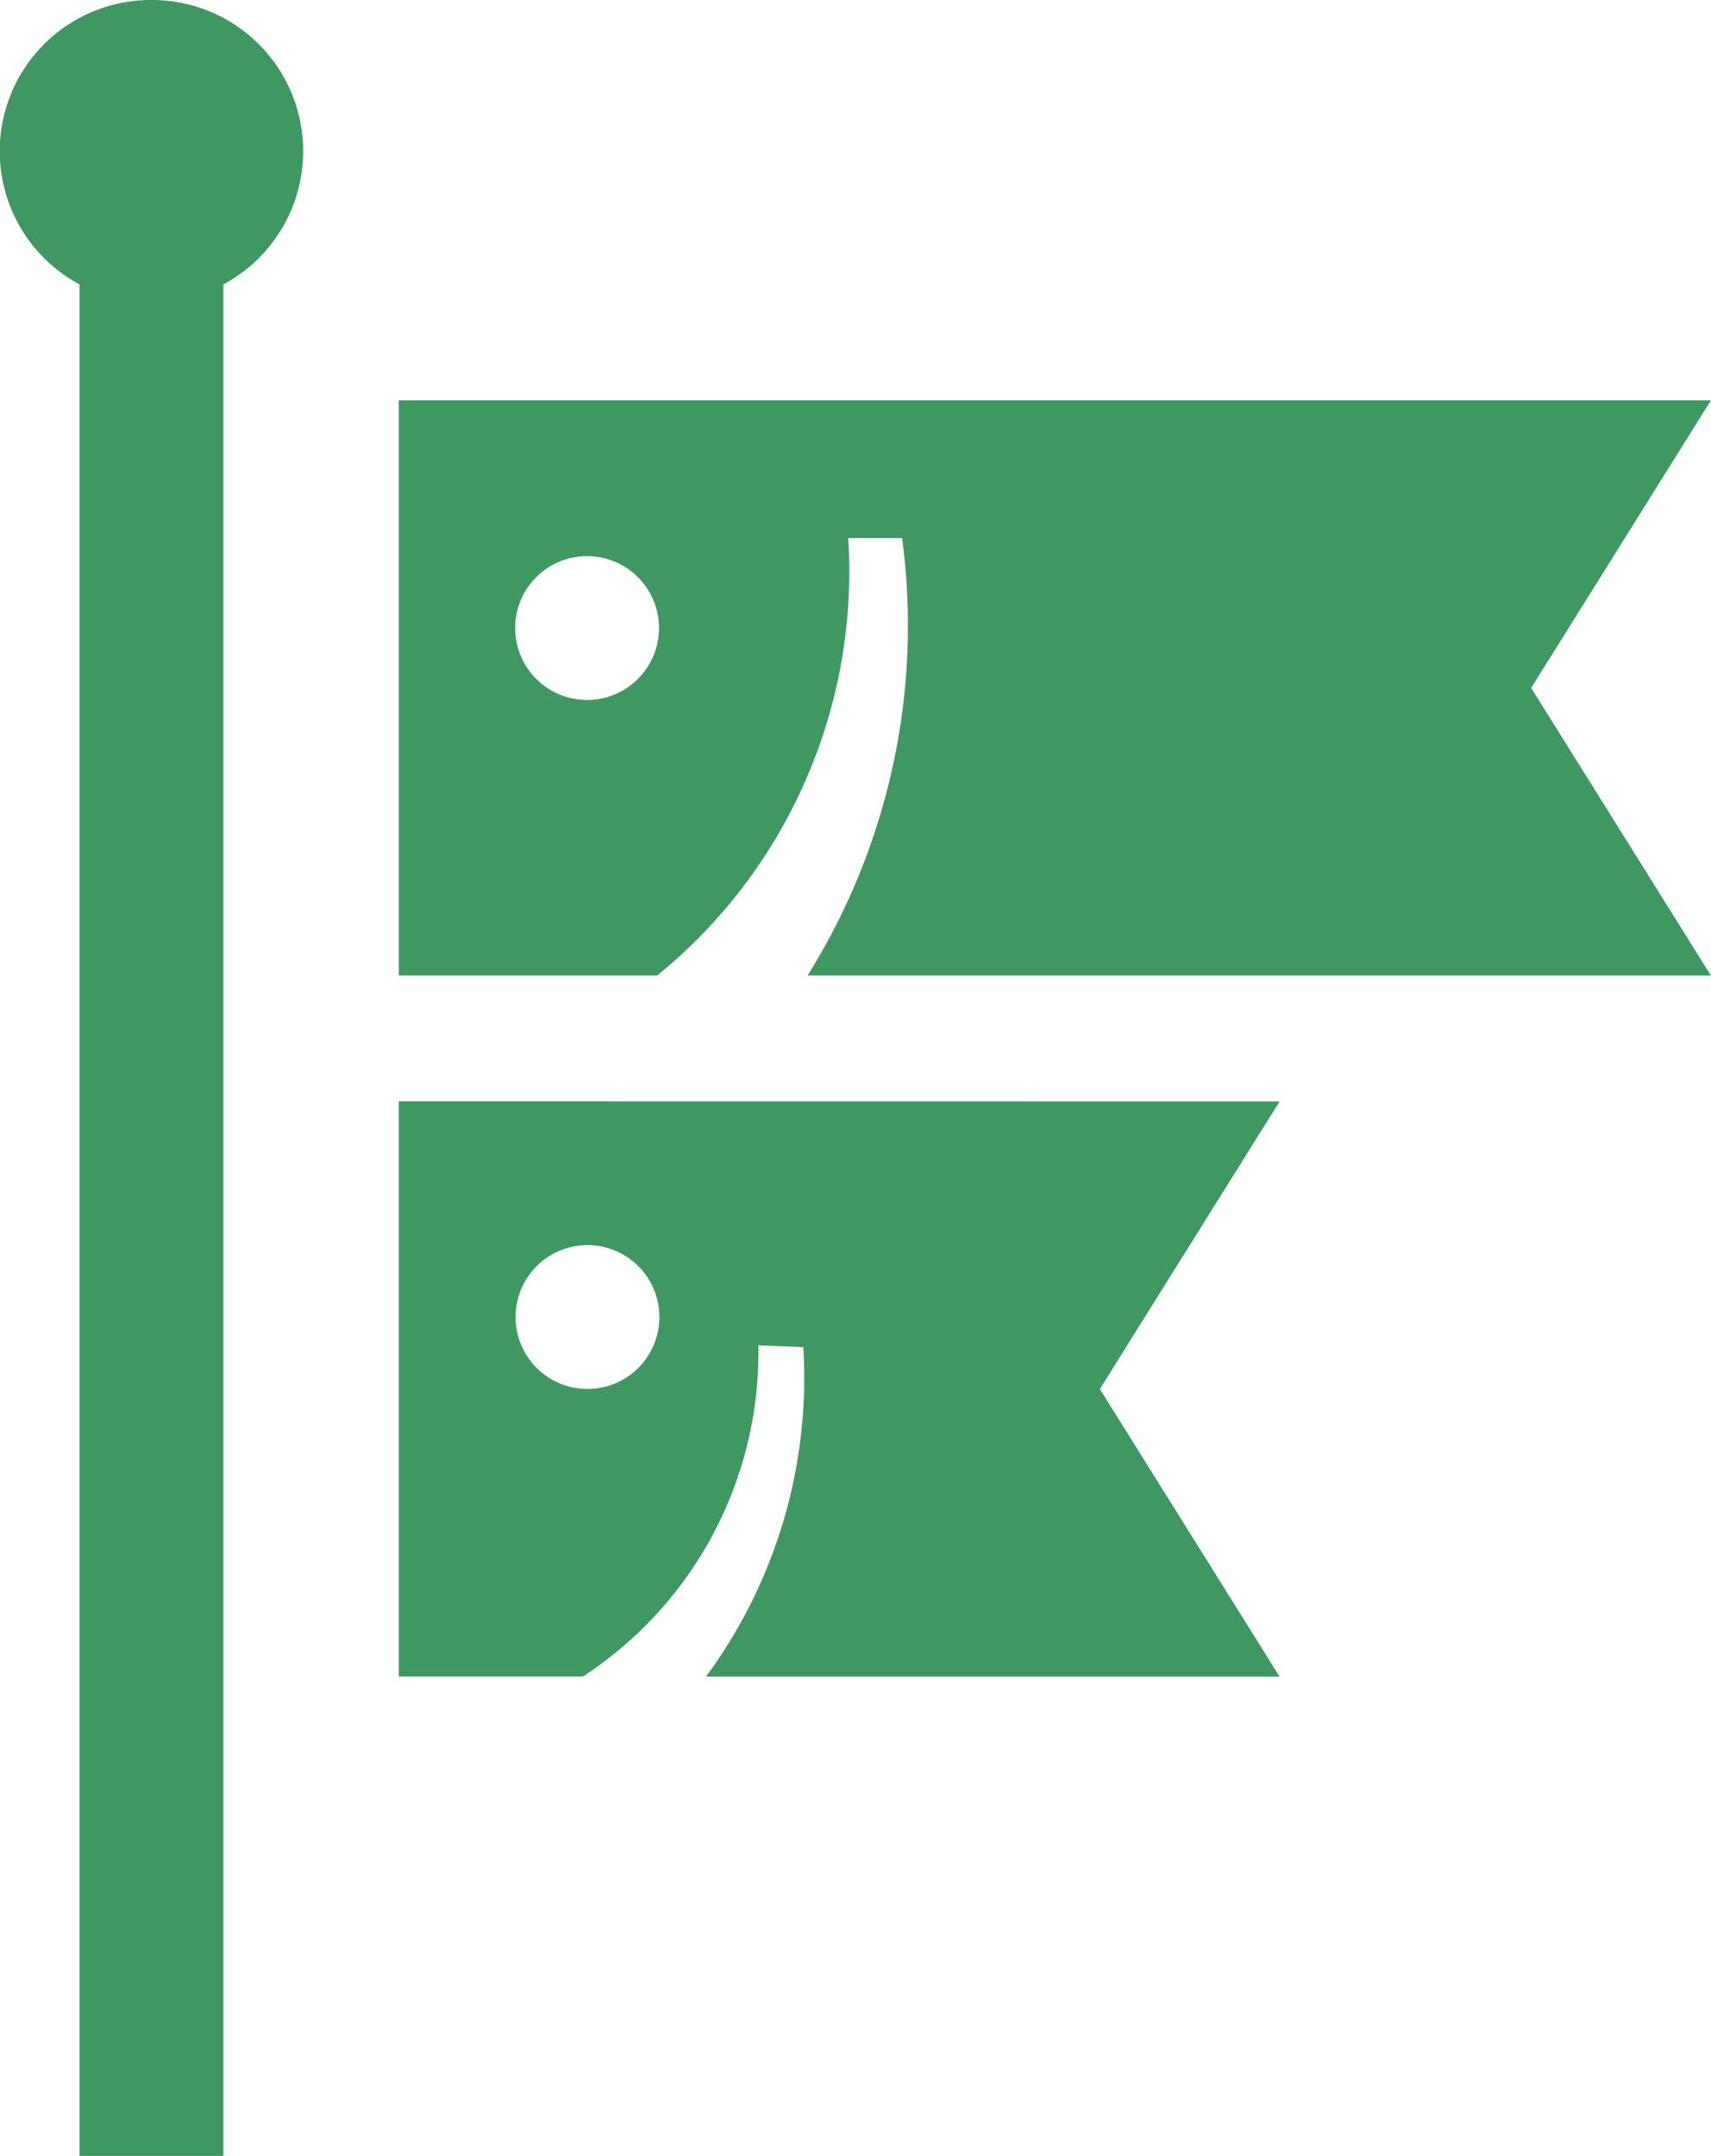
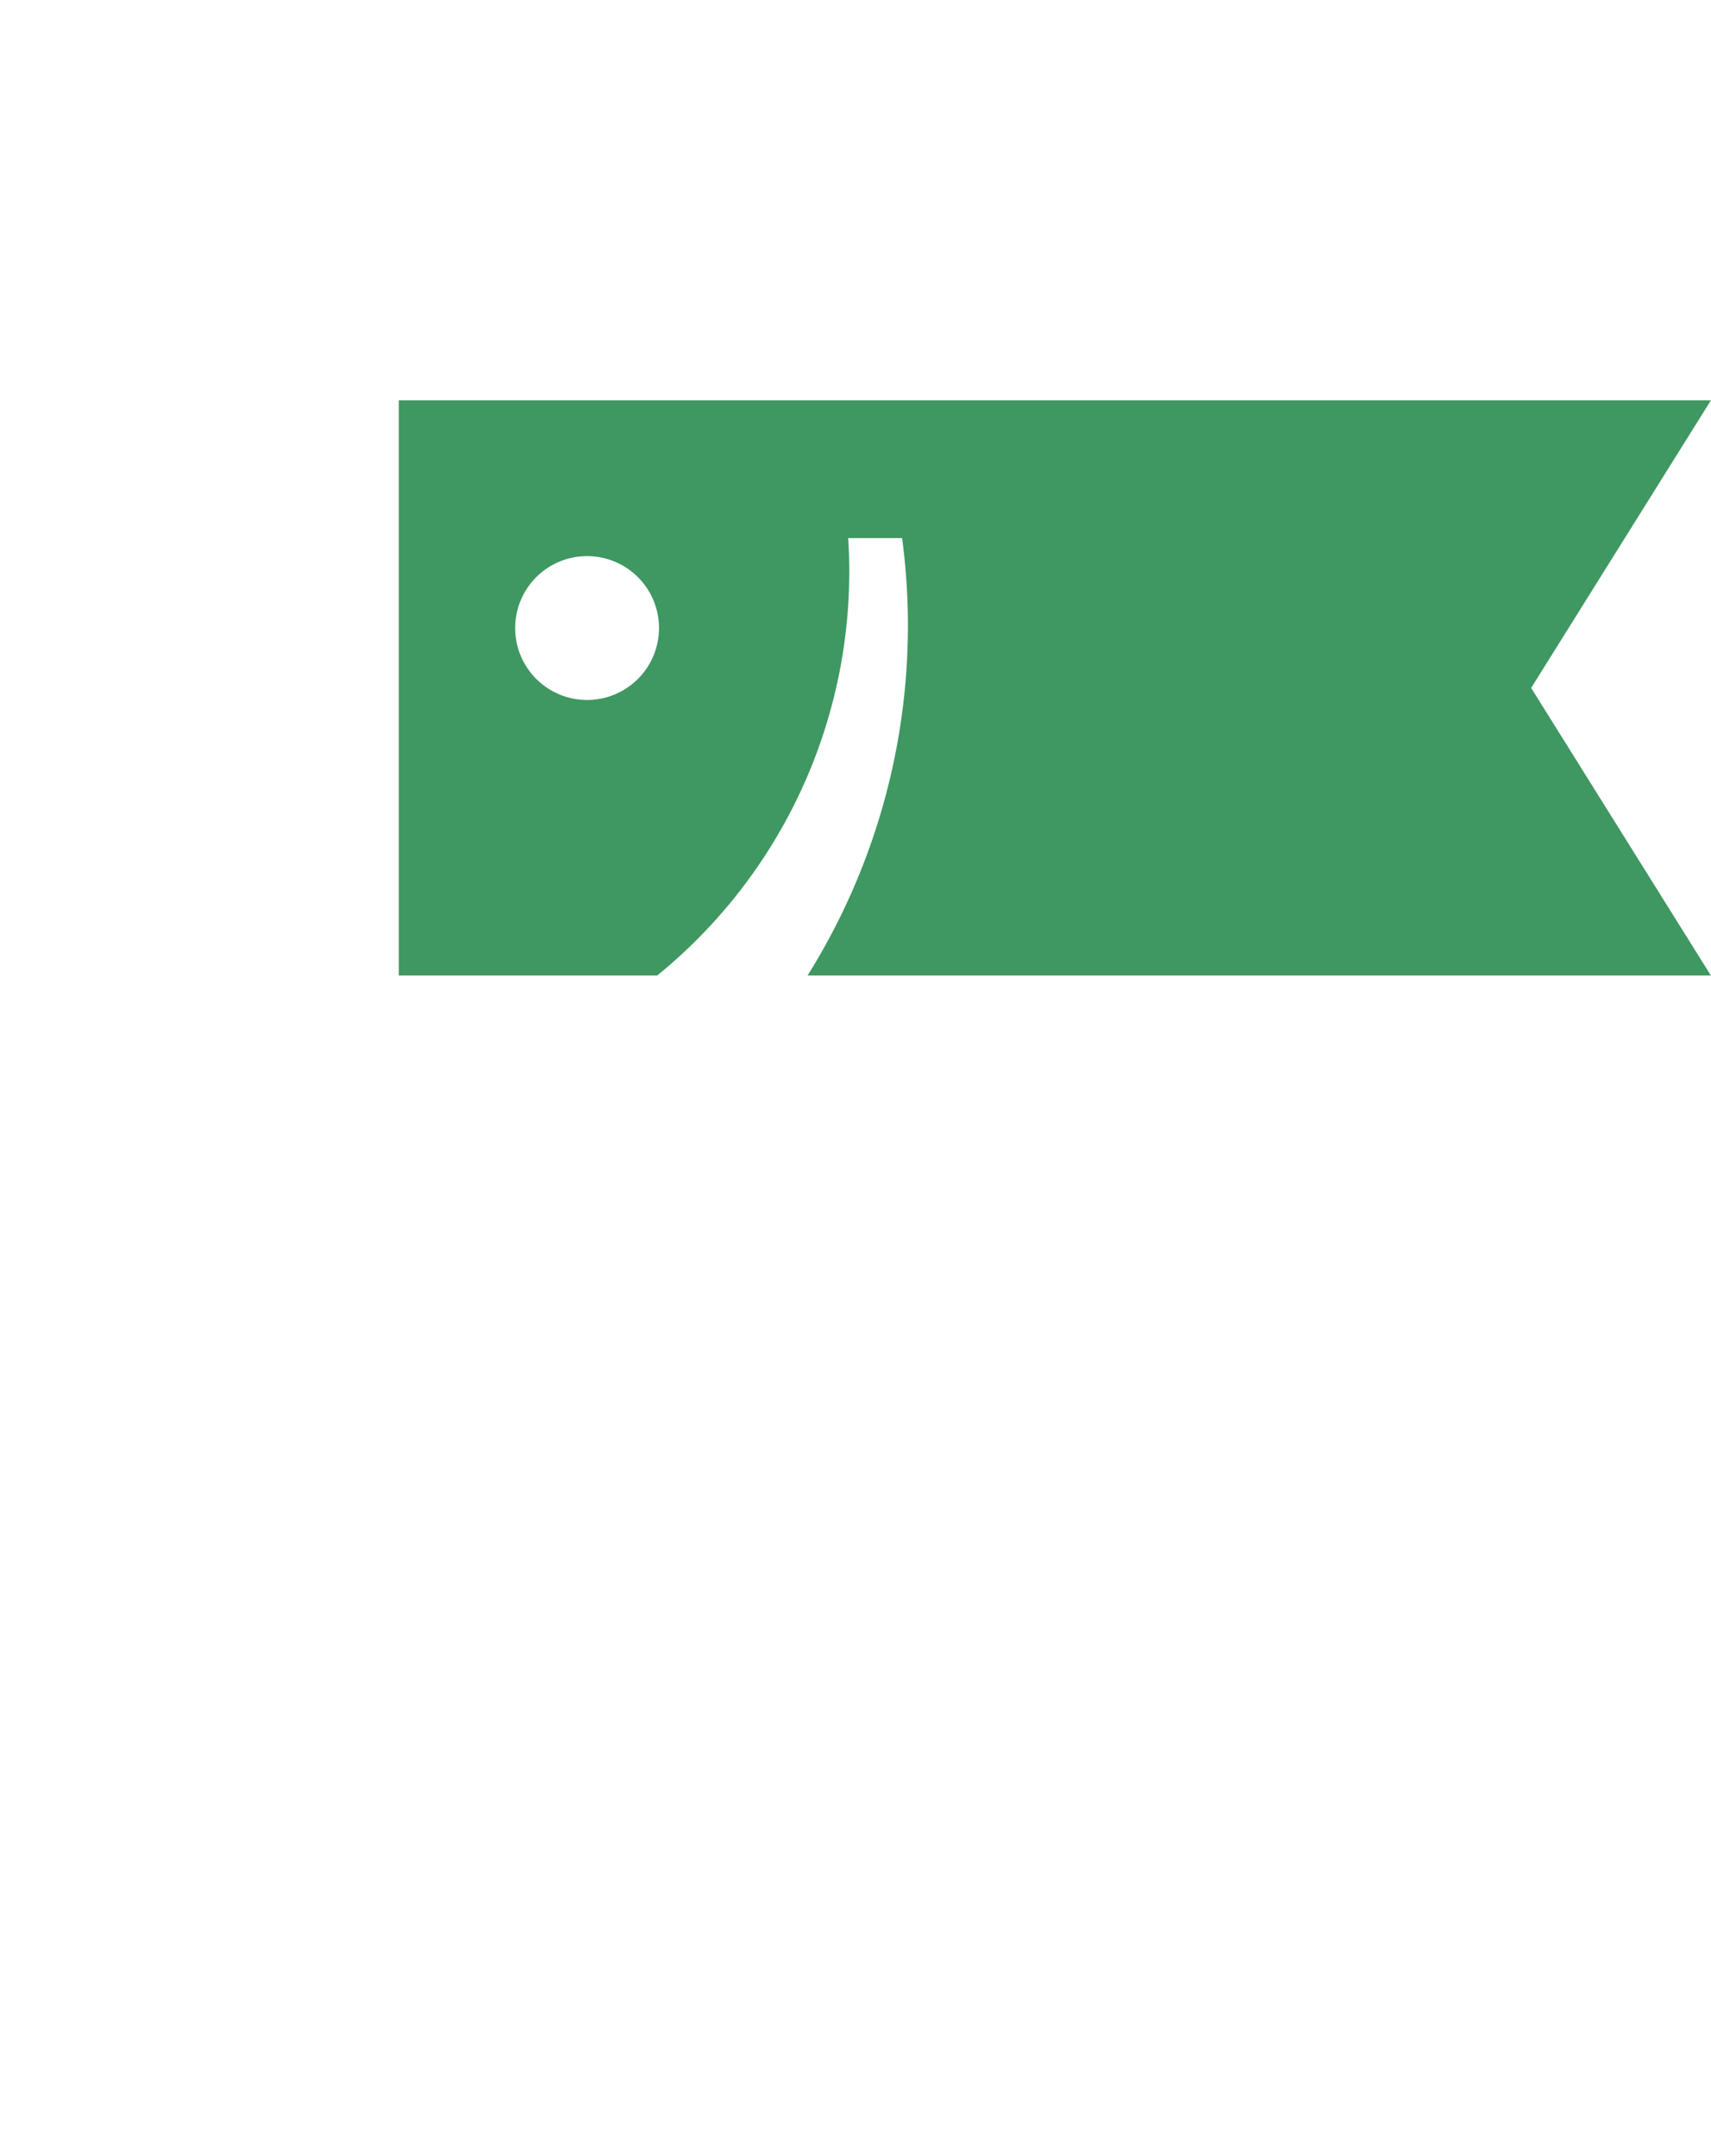
<svg xmlns="http://www.w3.org/2000/svg" width="17.772" height="22.392">
  <g id="こいのぼりのアイコン3" transform="translate(-52.827)" fill="#3f9861">
-     <path id="パス_290" data-name="パス 290" d="M54.4 0a1.57 1.57 0 00-.747 2.954v19.438h1.494V2.954A1.57 1.57 0 0054.4 0z" />
    <path id="パス_291" data-name="パス 291" d="M161.173 95.074h-13.629v5.974h2.684a5.407 5.407 0 001.984-4.543h.56a6.855 6.855 0 01-.982 4.543h9.383l-1.867-2.987zM149.5 98.186a.747.747 0 11.747-.747.747.747 0 01-.747.747z" transform="translate(-90.575 -90.916)" />
-     <path id="パス_292" data-name="パス 292" d="M147.544 261.561v5.974h1.912a4.02 4.02 0 001.823-3.44l.467.018a5.236 5.236 0 01-1.011 3.423h5.958l-1.867-2.987 1.867-2.987zm1.96 2.987a.747.747 0 11.747-.747.747.747 0 01-.751.747z" transform="translate(-90.575 -250.122)" />
  </g>
</svg>